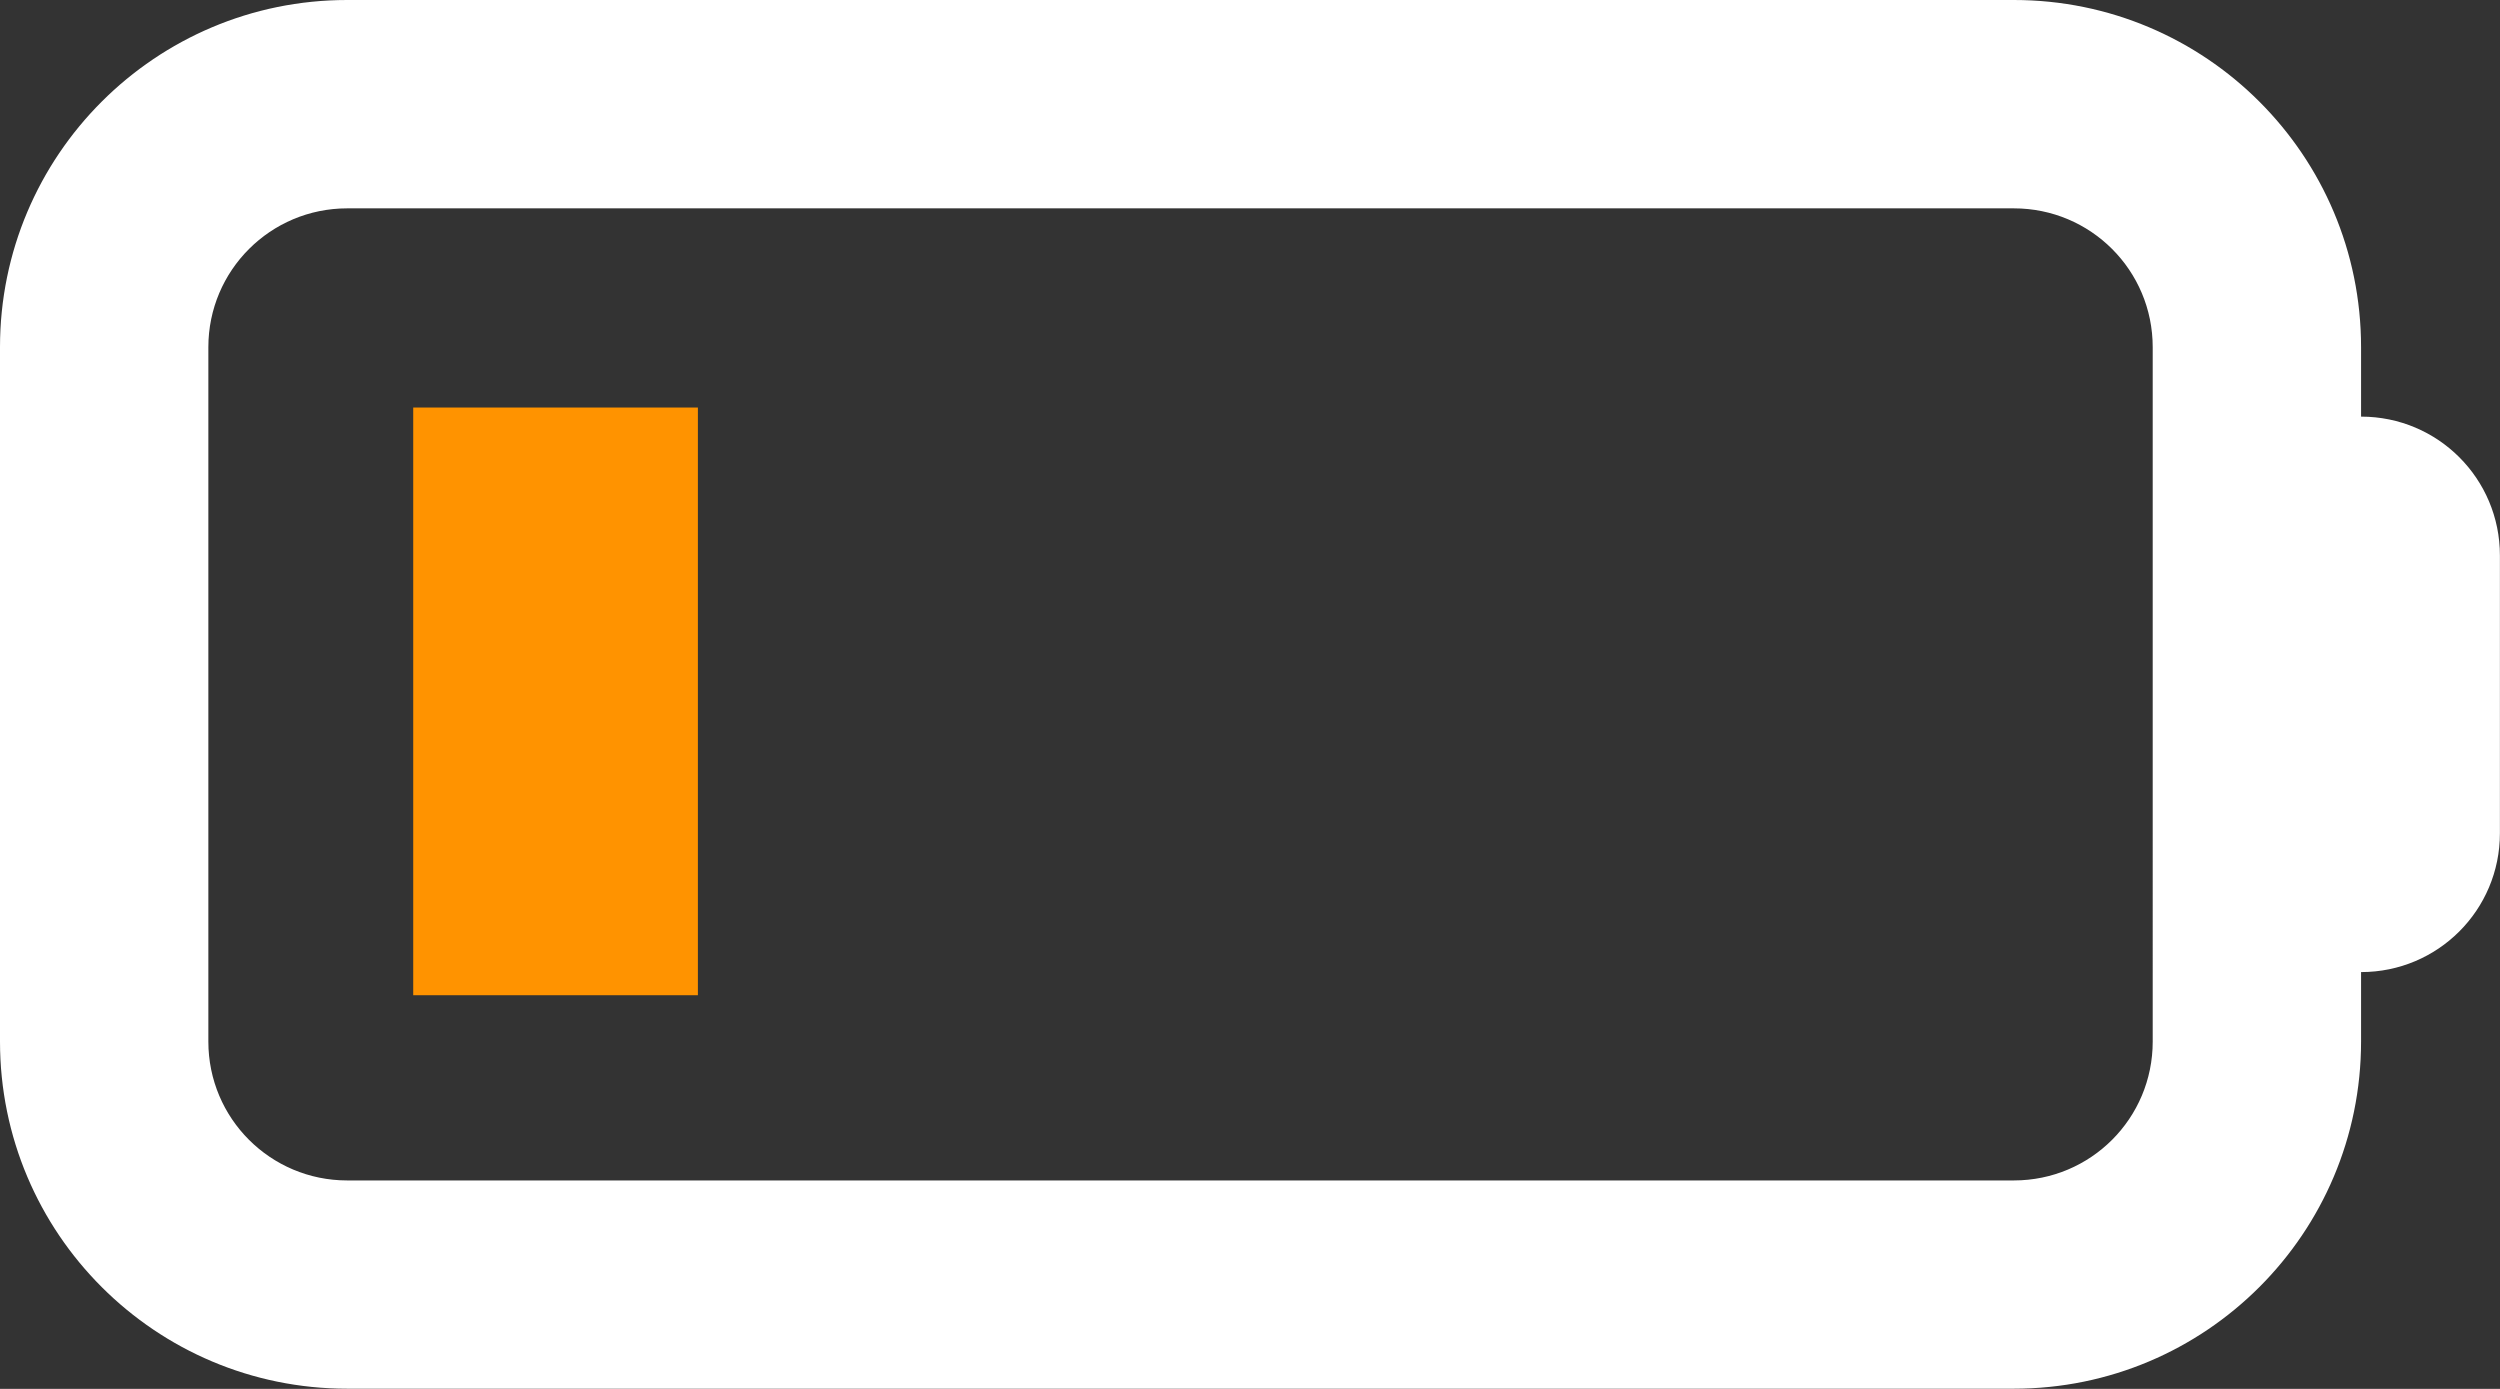
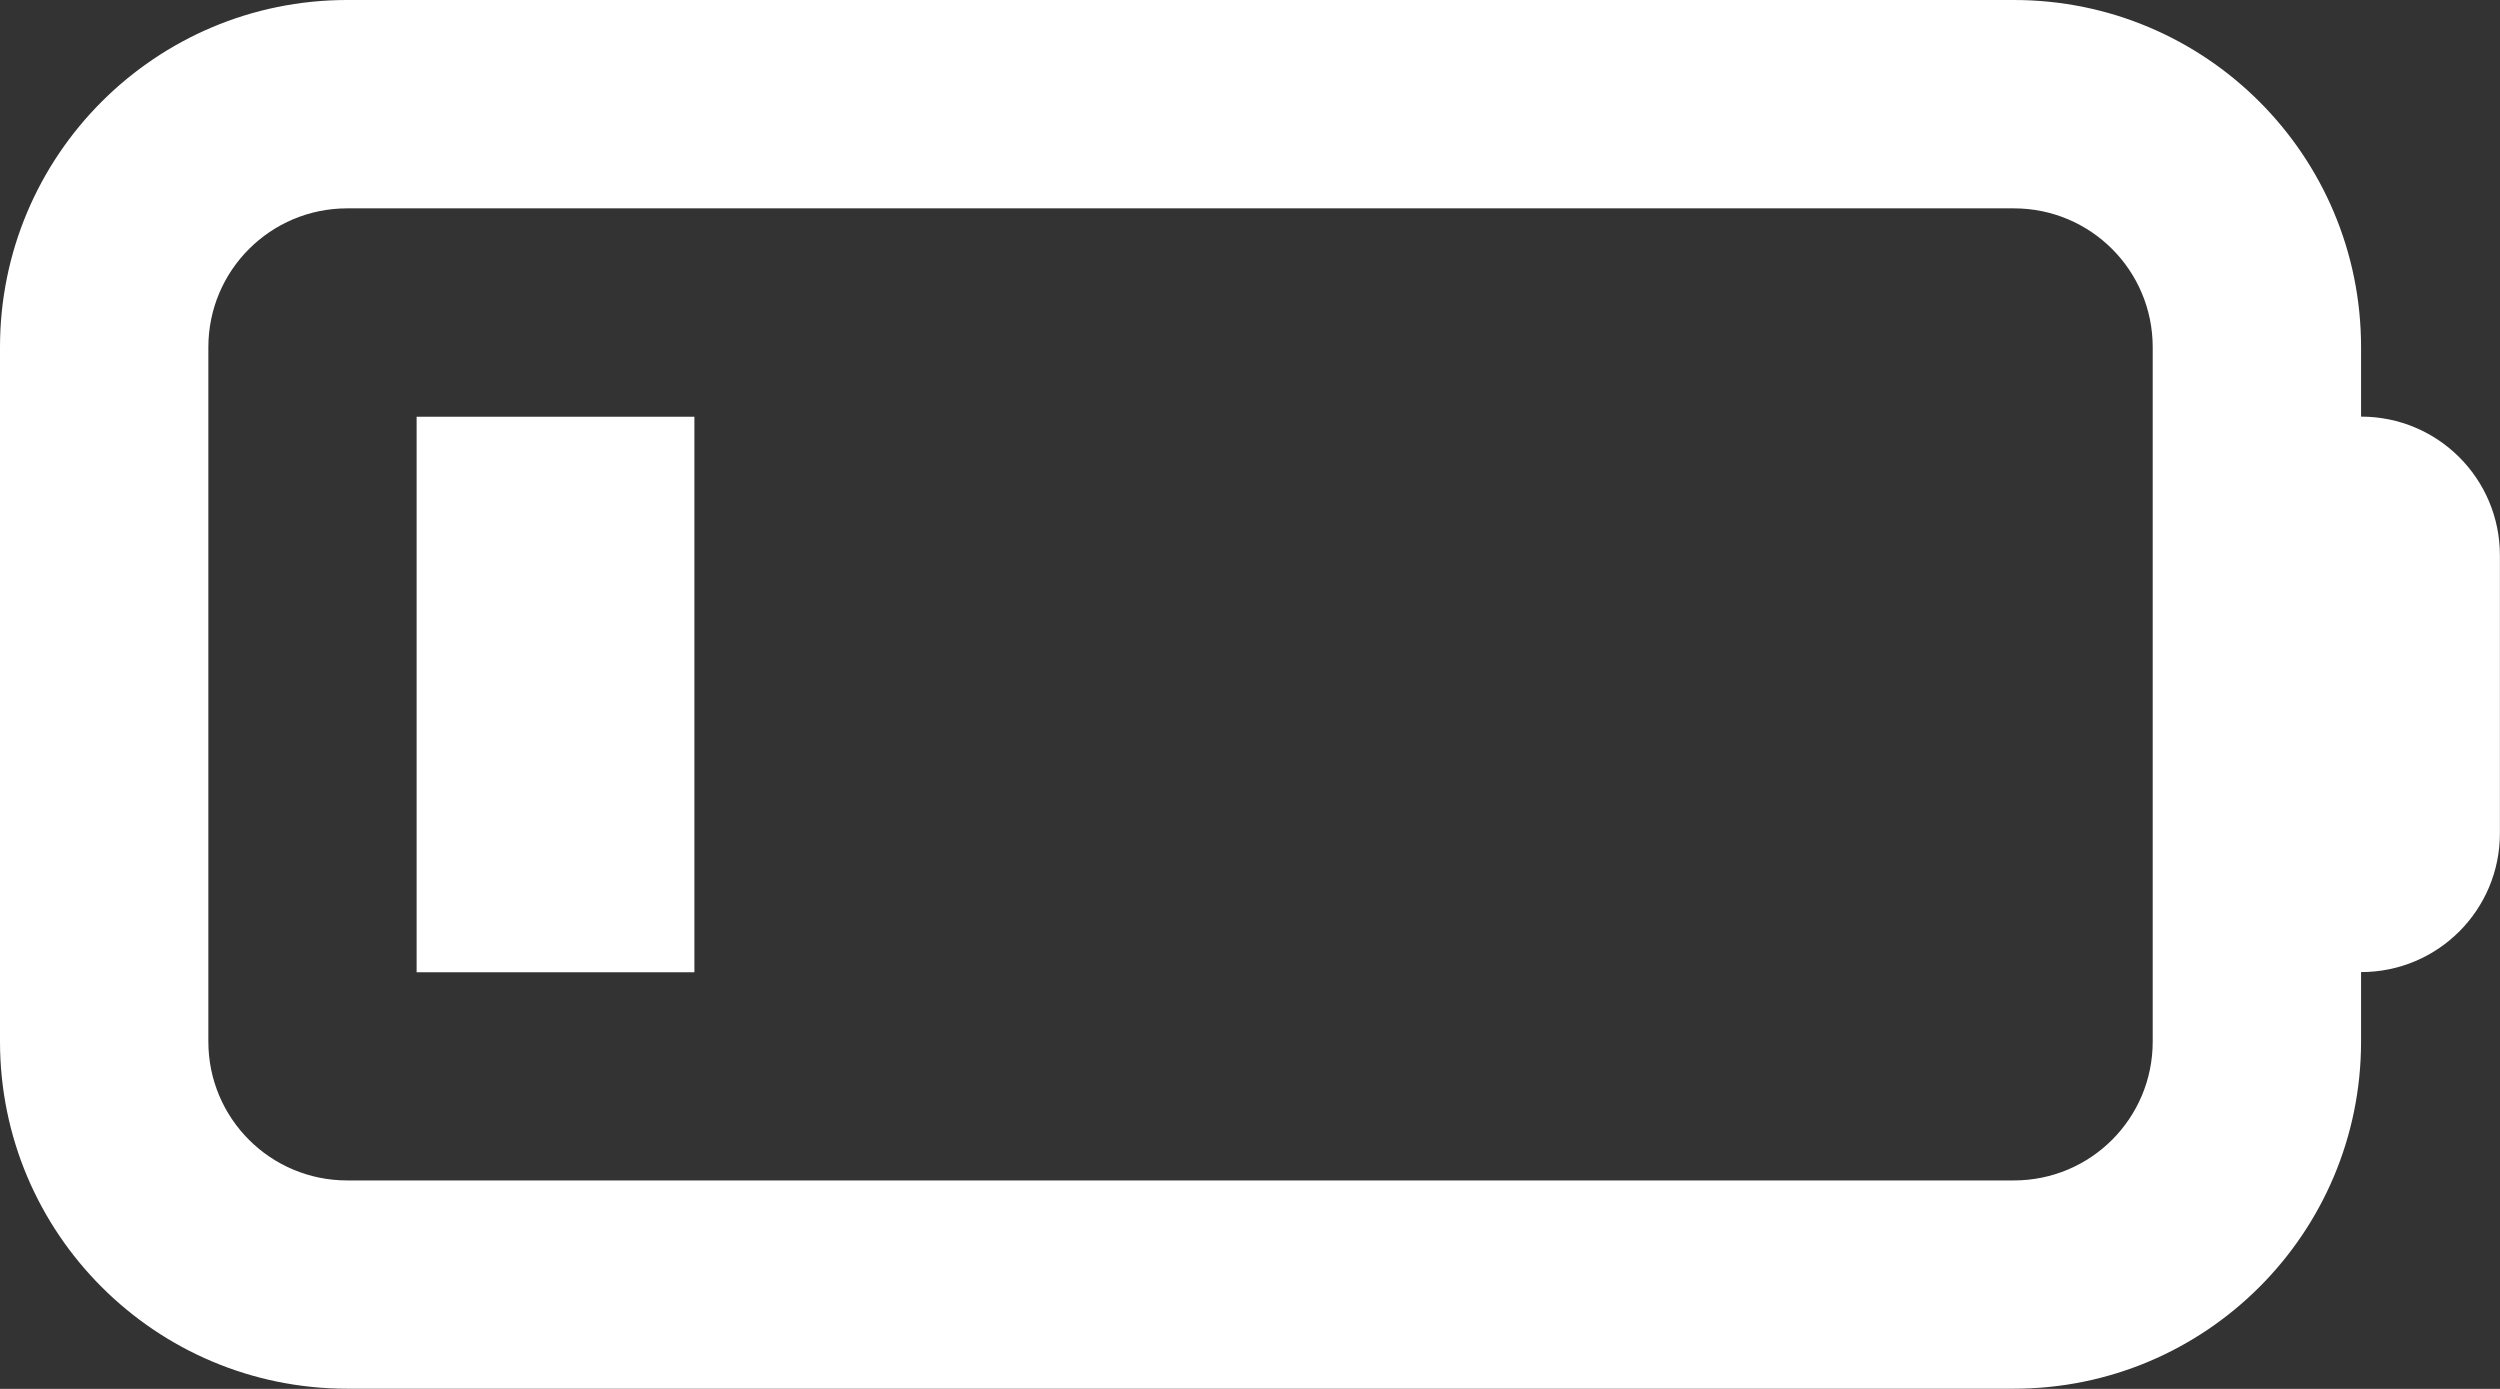
<svg xmlns="http://www.w3.org/2000/svg" id="a" viewBox="0 0 272.25 151.25">
  <rect x="0" y="0" width="272.25" height="151.25" fill="#333333" stroke="none" />
  <g isolation="isolate">
    <g isolation="isolate">
-       <path d="m0,37.81C0,16.92,16.93,0,37.81,0h181.5c20.89,0,37.81,16.92,37.81,37.81v7.56c8.37,0,15.12,6.76,15.12,15.12v30.25c0,8.37-6.76,15.12-15.12,15.12v7.56c0,20.89-16.92,37.81-37.81,37.81H37.81c-20.88,0-37.81-16.92-37.81-37.81V37.81Zm37.81-15.12c-8.35,0-15.12,6.76-15.12,15.12v75.62c0,8.37,6.77,15.12,15.12,15.12h181.5c8.37,0,15.12-6.76,15.12-15.12V37.81c0-8.37-6.76-15.12-15.12-15.12H37.81Zm37.81,83.19h-30.25v-60.5h30.25v60.5Z" fill="#fff" />
+       <path d="m0,37.81C0,16.92,16.93,0,37.81,0h181.5c20.89,0,37.81,16.92,37.81,37.81v7.56c8.37,0,15.12,6.76,15.12,15.12v30.25c0,8.37-6.76,15.12-15.12,15.12v7.56c0,20.89-16.92,37.81-37.81,37.81H37.81c-20.88,0-37.81-16.92-37.81-37.81V37.81m37.81-15.12c-8.35,0-15.12,6.76-15.12,15.12v75.62c0,8.37,6.77,15.12,15.12,15.12h181.5c8.37,0,15.12-6.76,15.12-15.12V37.81c0-8.37-6.76-15.12-15.12-15.12H37.81Zm37.81,83.19h-30.25v-60.5h30.25v60.5Z" fill="#fff" />
    </g>
  </g>
-   <rect x="45" y="44.38" width="31" height="64" fill="#ff9300" />
</svg>